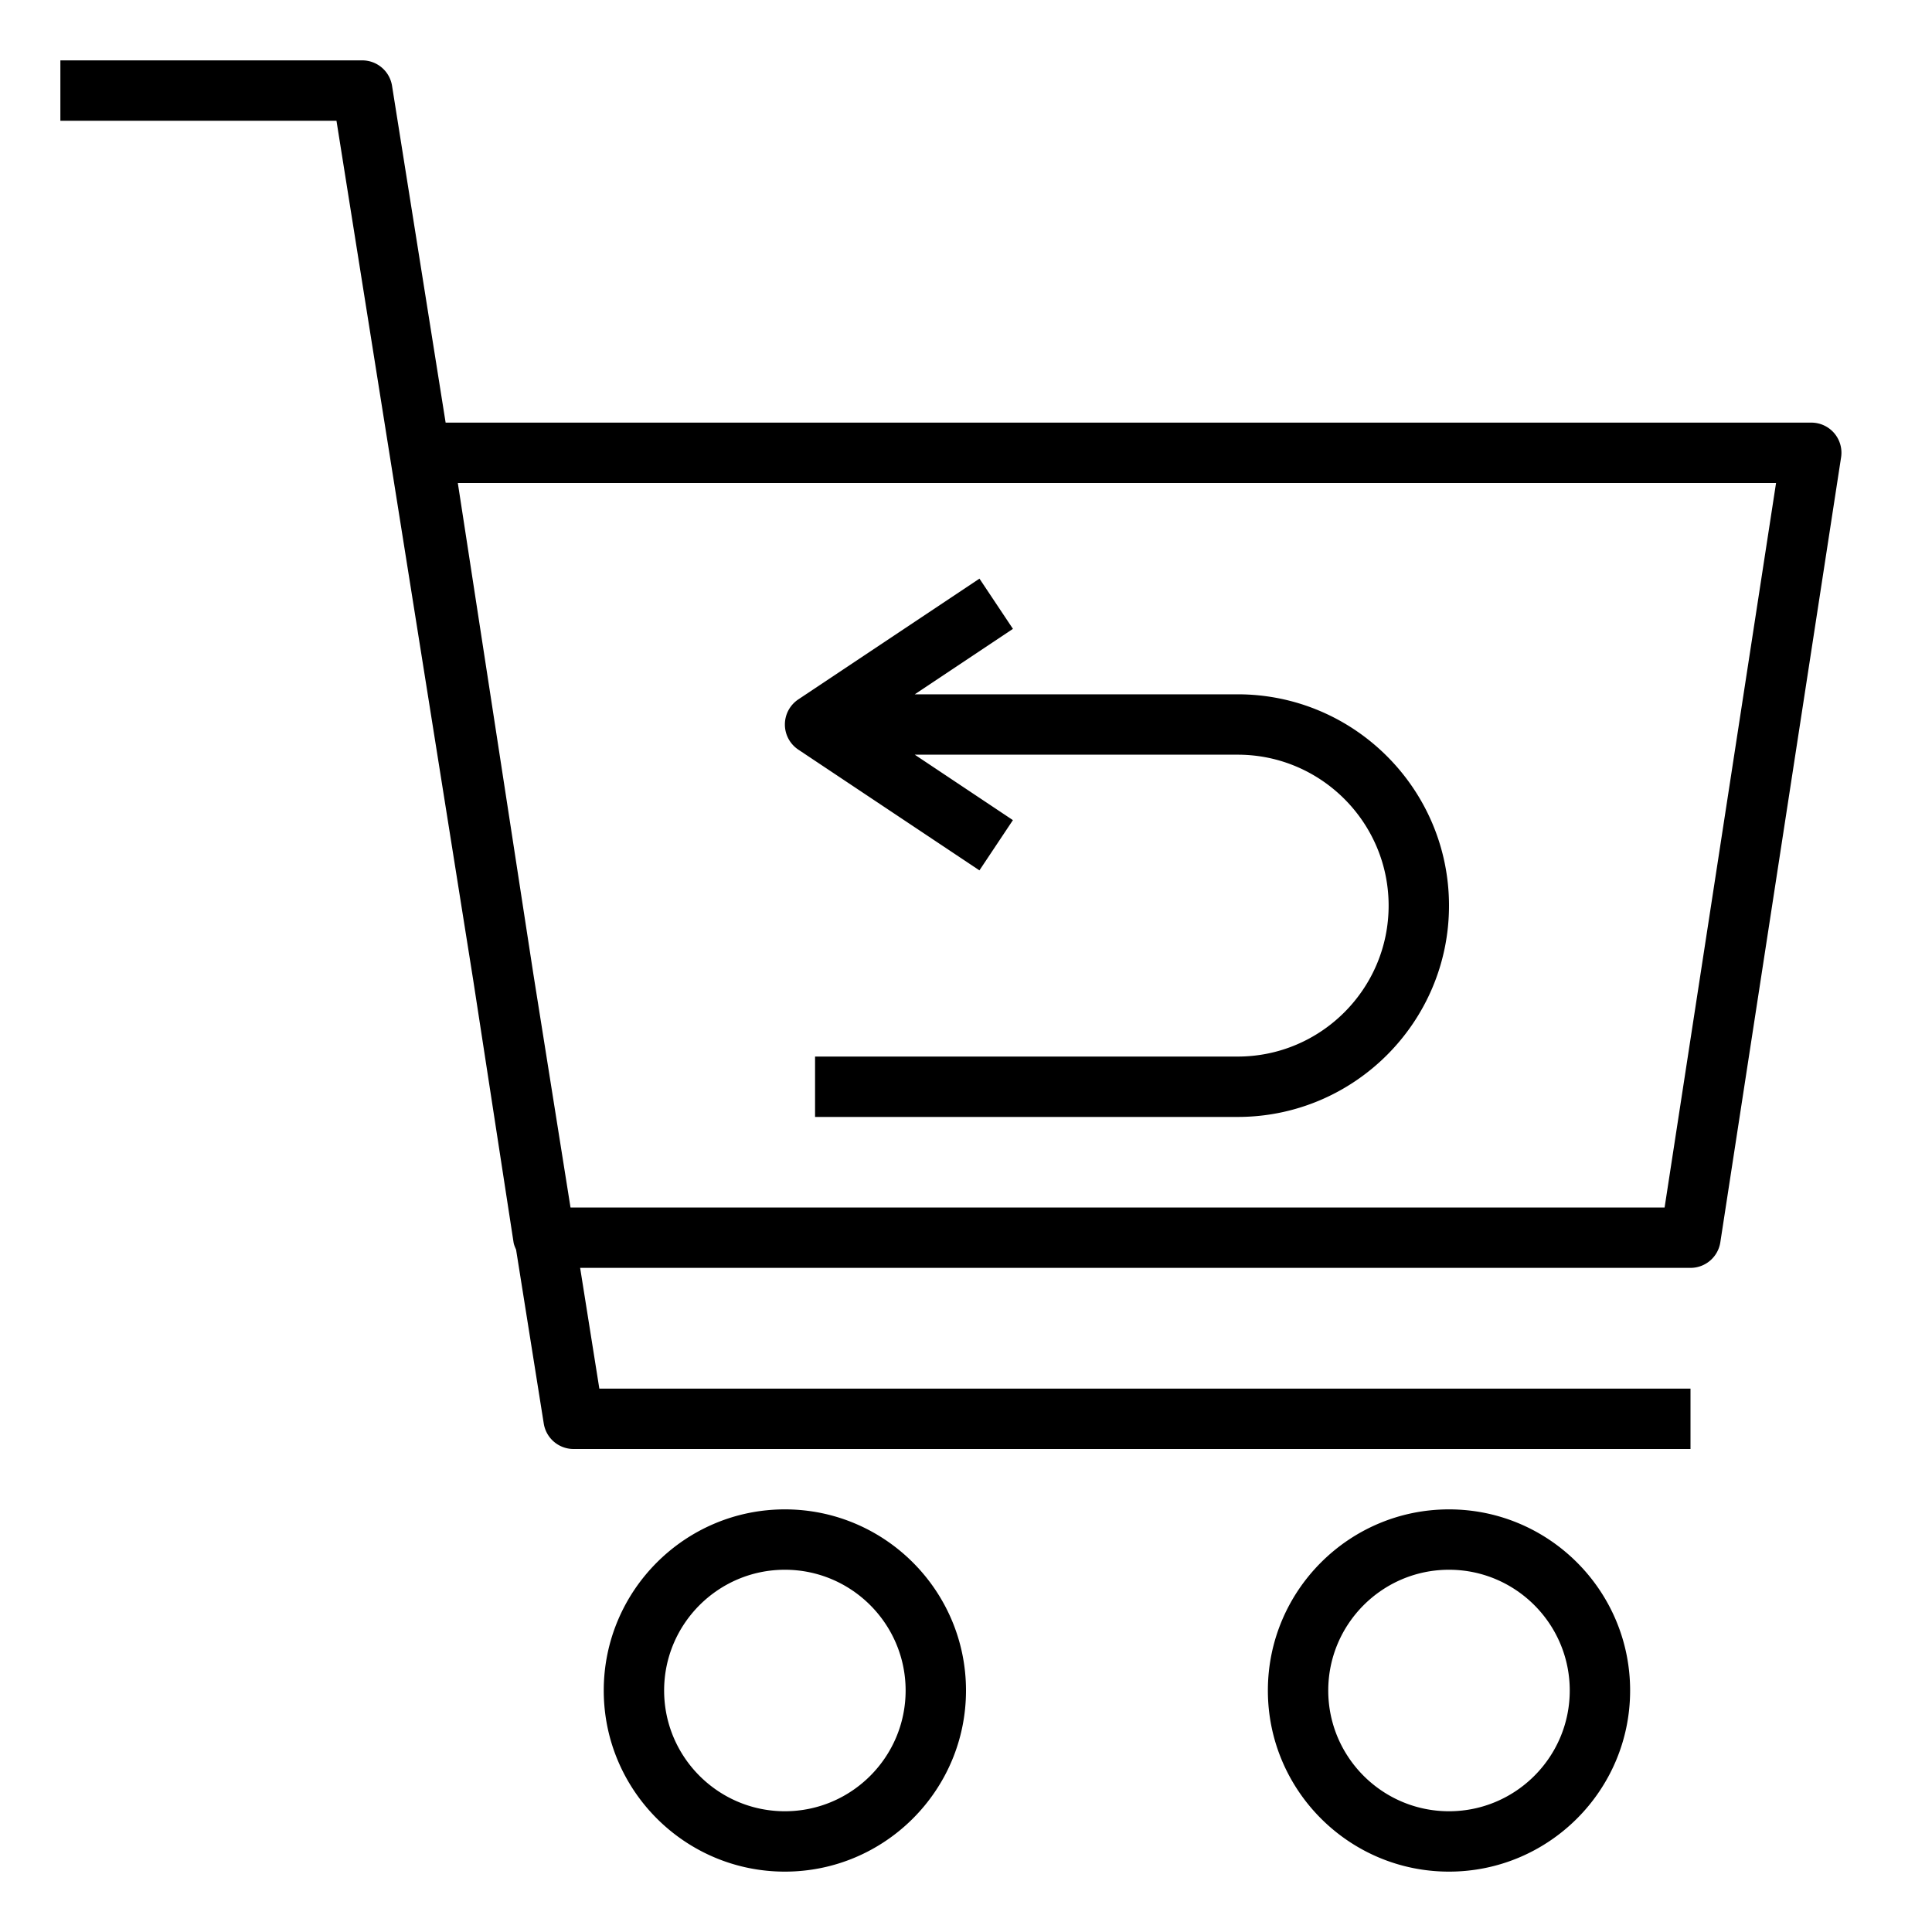
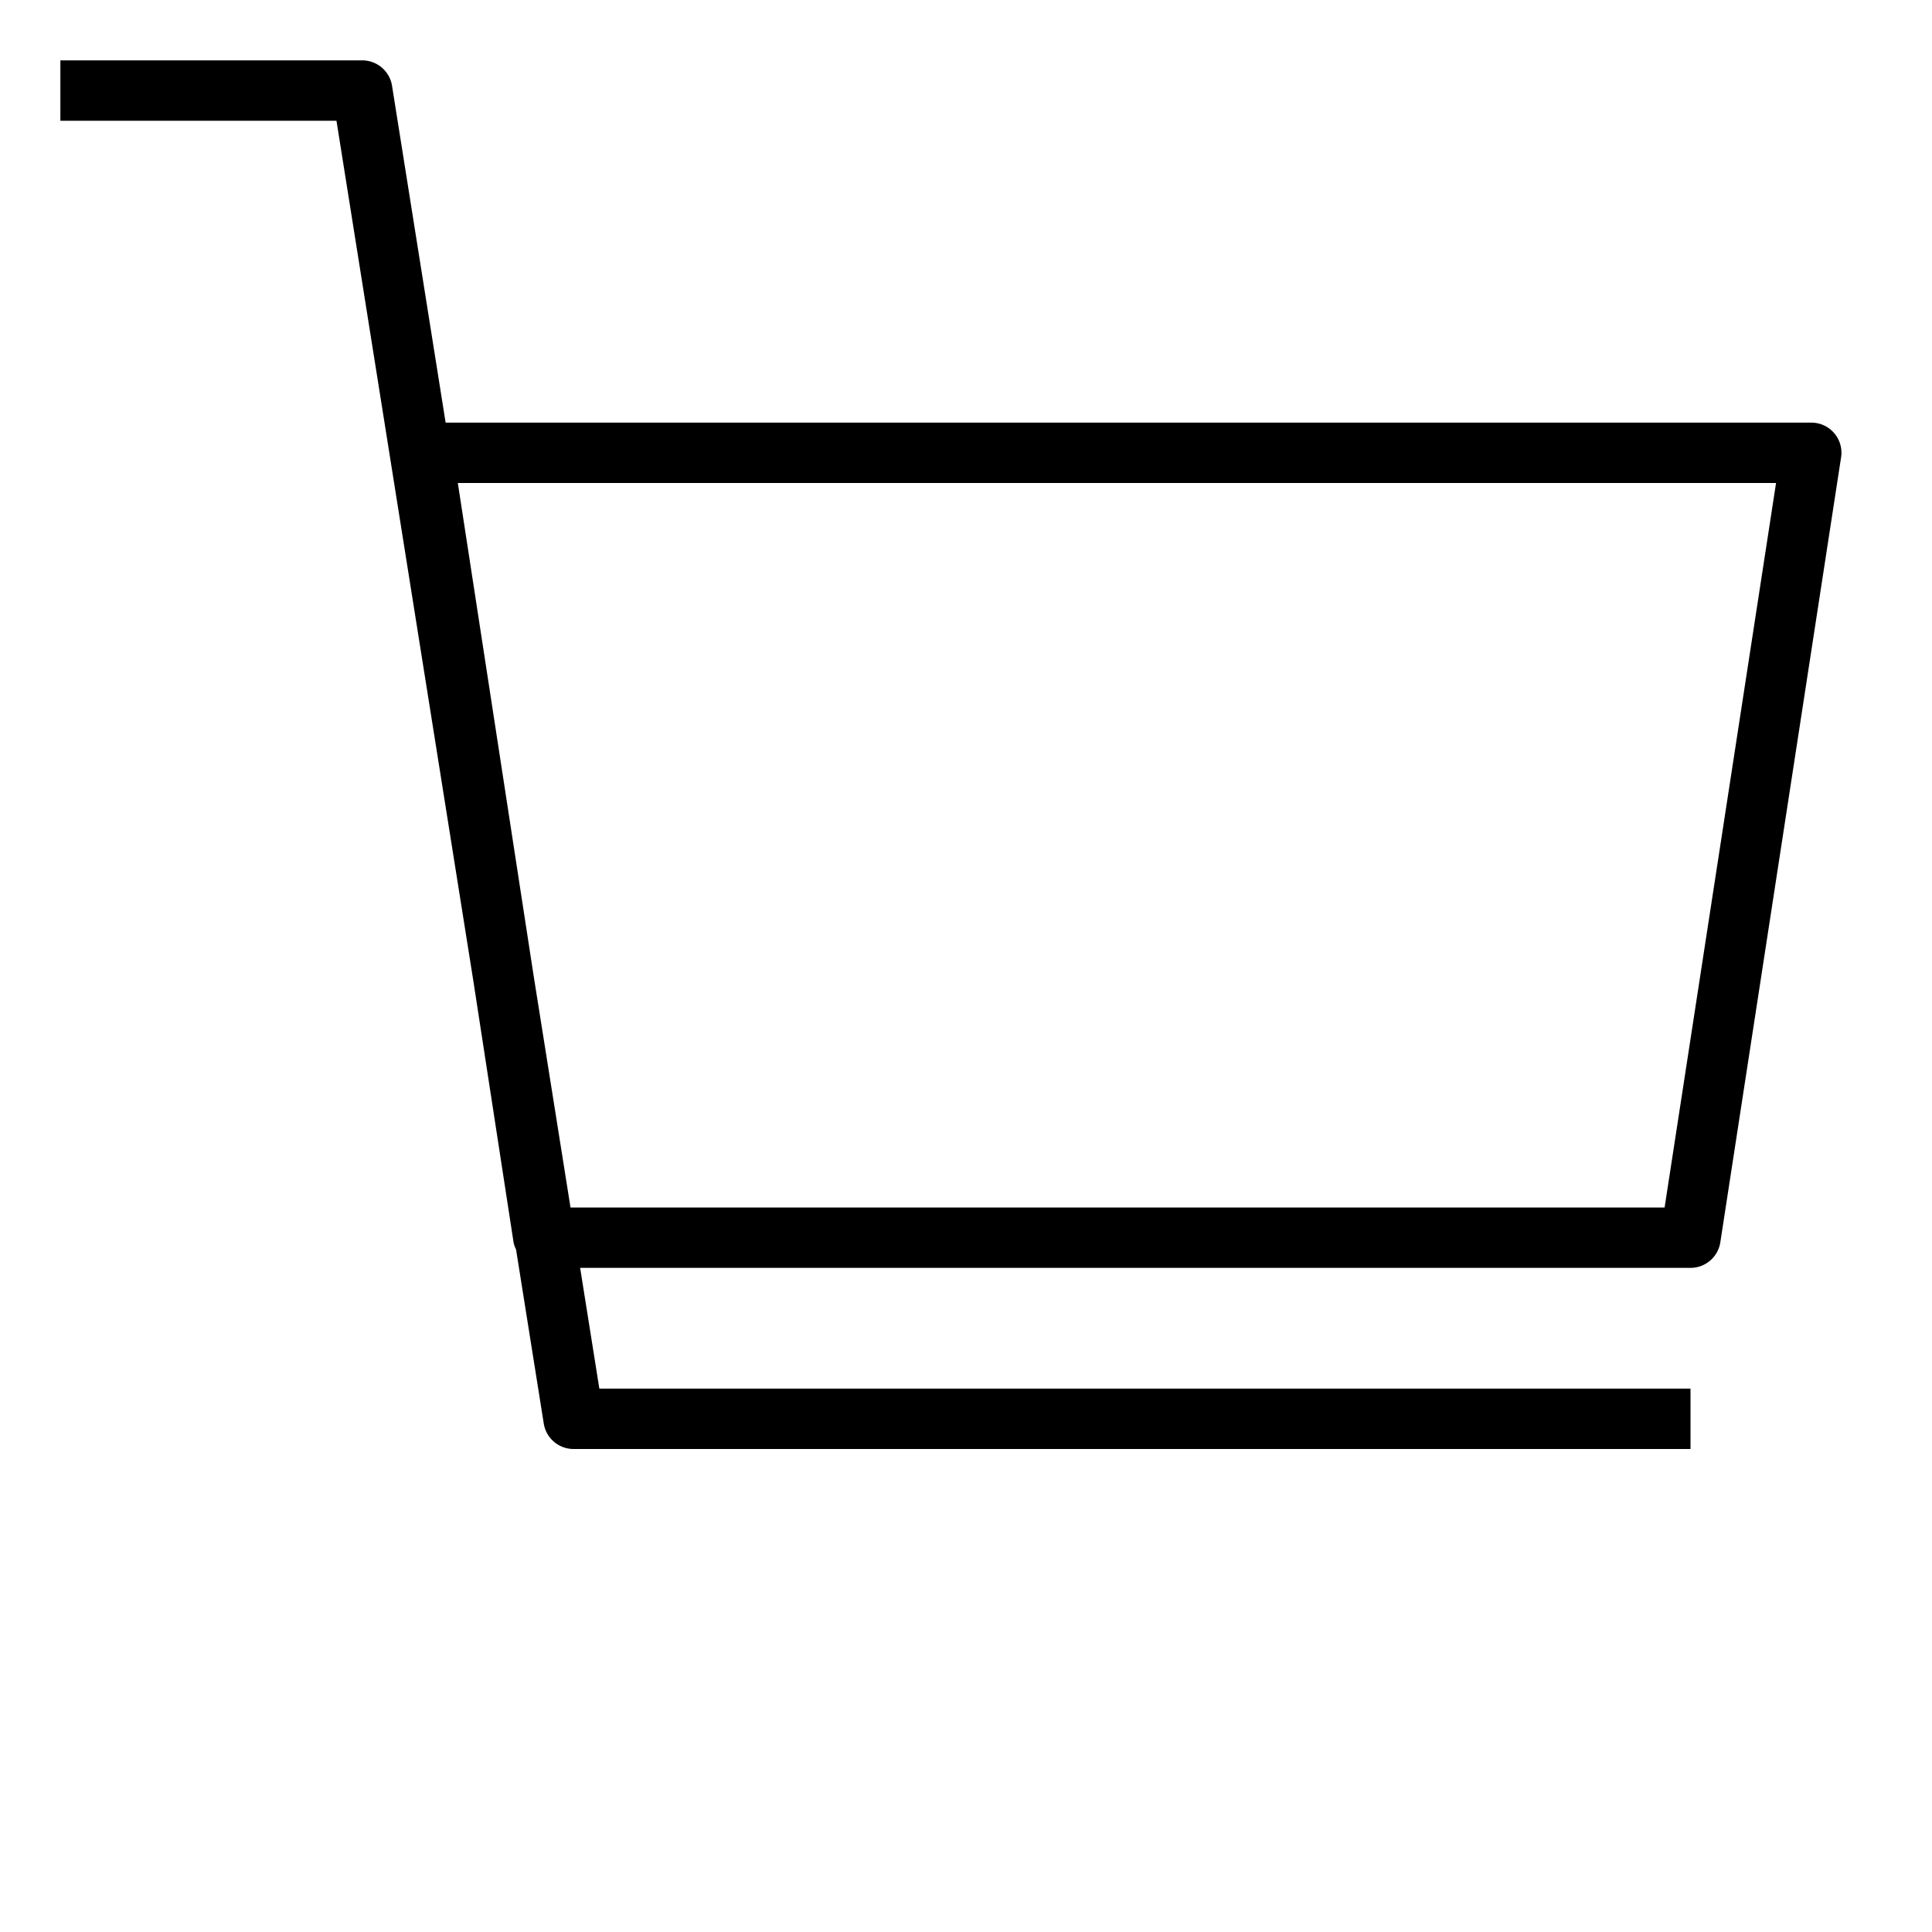
<svg xmlns="http://www.w3.org/2000/svg" class="prefix__float-left prefix__mr-4 prefix__w-7 prefix__h-7" viewBox="0 0 64 64" style="max-width:100%">
-   <path d="M20 56c0 3.309 2.691 6 6 6s6-2.691 6-6-2.691-6-6-6-6 2.691-6 6zm10 0c0 2.206-1.794 4-4 4s-4-1.794-4-4 1.794-4 4-4 4 1.794 4 4zM42 56c0 3.309 2.691 6 6 6s6-2.691 6-6-2.691-6-6-6-6 2.691-6 6zm10 0c0 2.206-1.794 4-4 4s-4-1.794-4-4 1.794-4 4-4 4 1.794 4 4zM26.445 24.832l6 4 1.109-1.664L30.303 25H41c2.757 0 5 2.243 5 5s-2.243 5-5 5H27v2h14c3.859 0 7-3.14 7-7s-3.141-7-7-7H30.303l3.252-2.168-1.109-1.664-6 4a1 1 0 00-.001 1.664z" />
  <path d="M15.678 32.481l1.334 8.671c.014.088.05.166.084.245l.917 5.761A1 1 0 0019 48h37v-2H19.854l-.636-4H56a1 1 0 00.988-.848l4-26A.997.997 0 0060 14H14.762L12.987 2.843A1 1 0 0012 2H2v2h9.146l4.532 28.481zM15.166 16h43.668l-3.692 24H18.899l-1.229-7.723L15.166 16z" />
</svg>